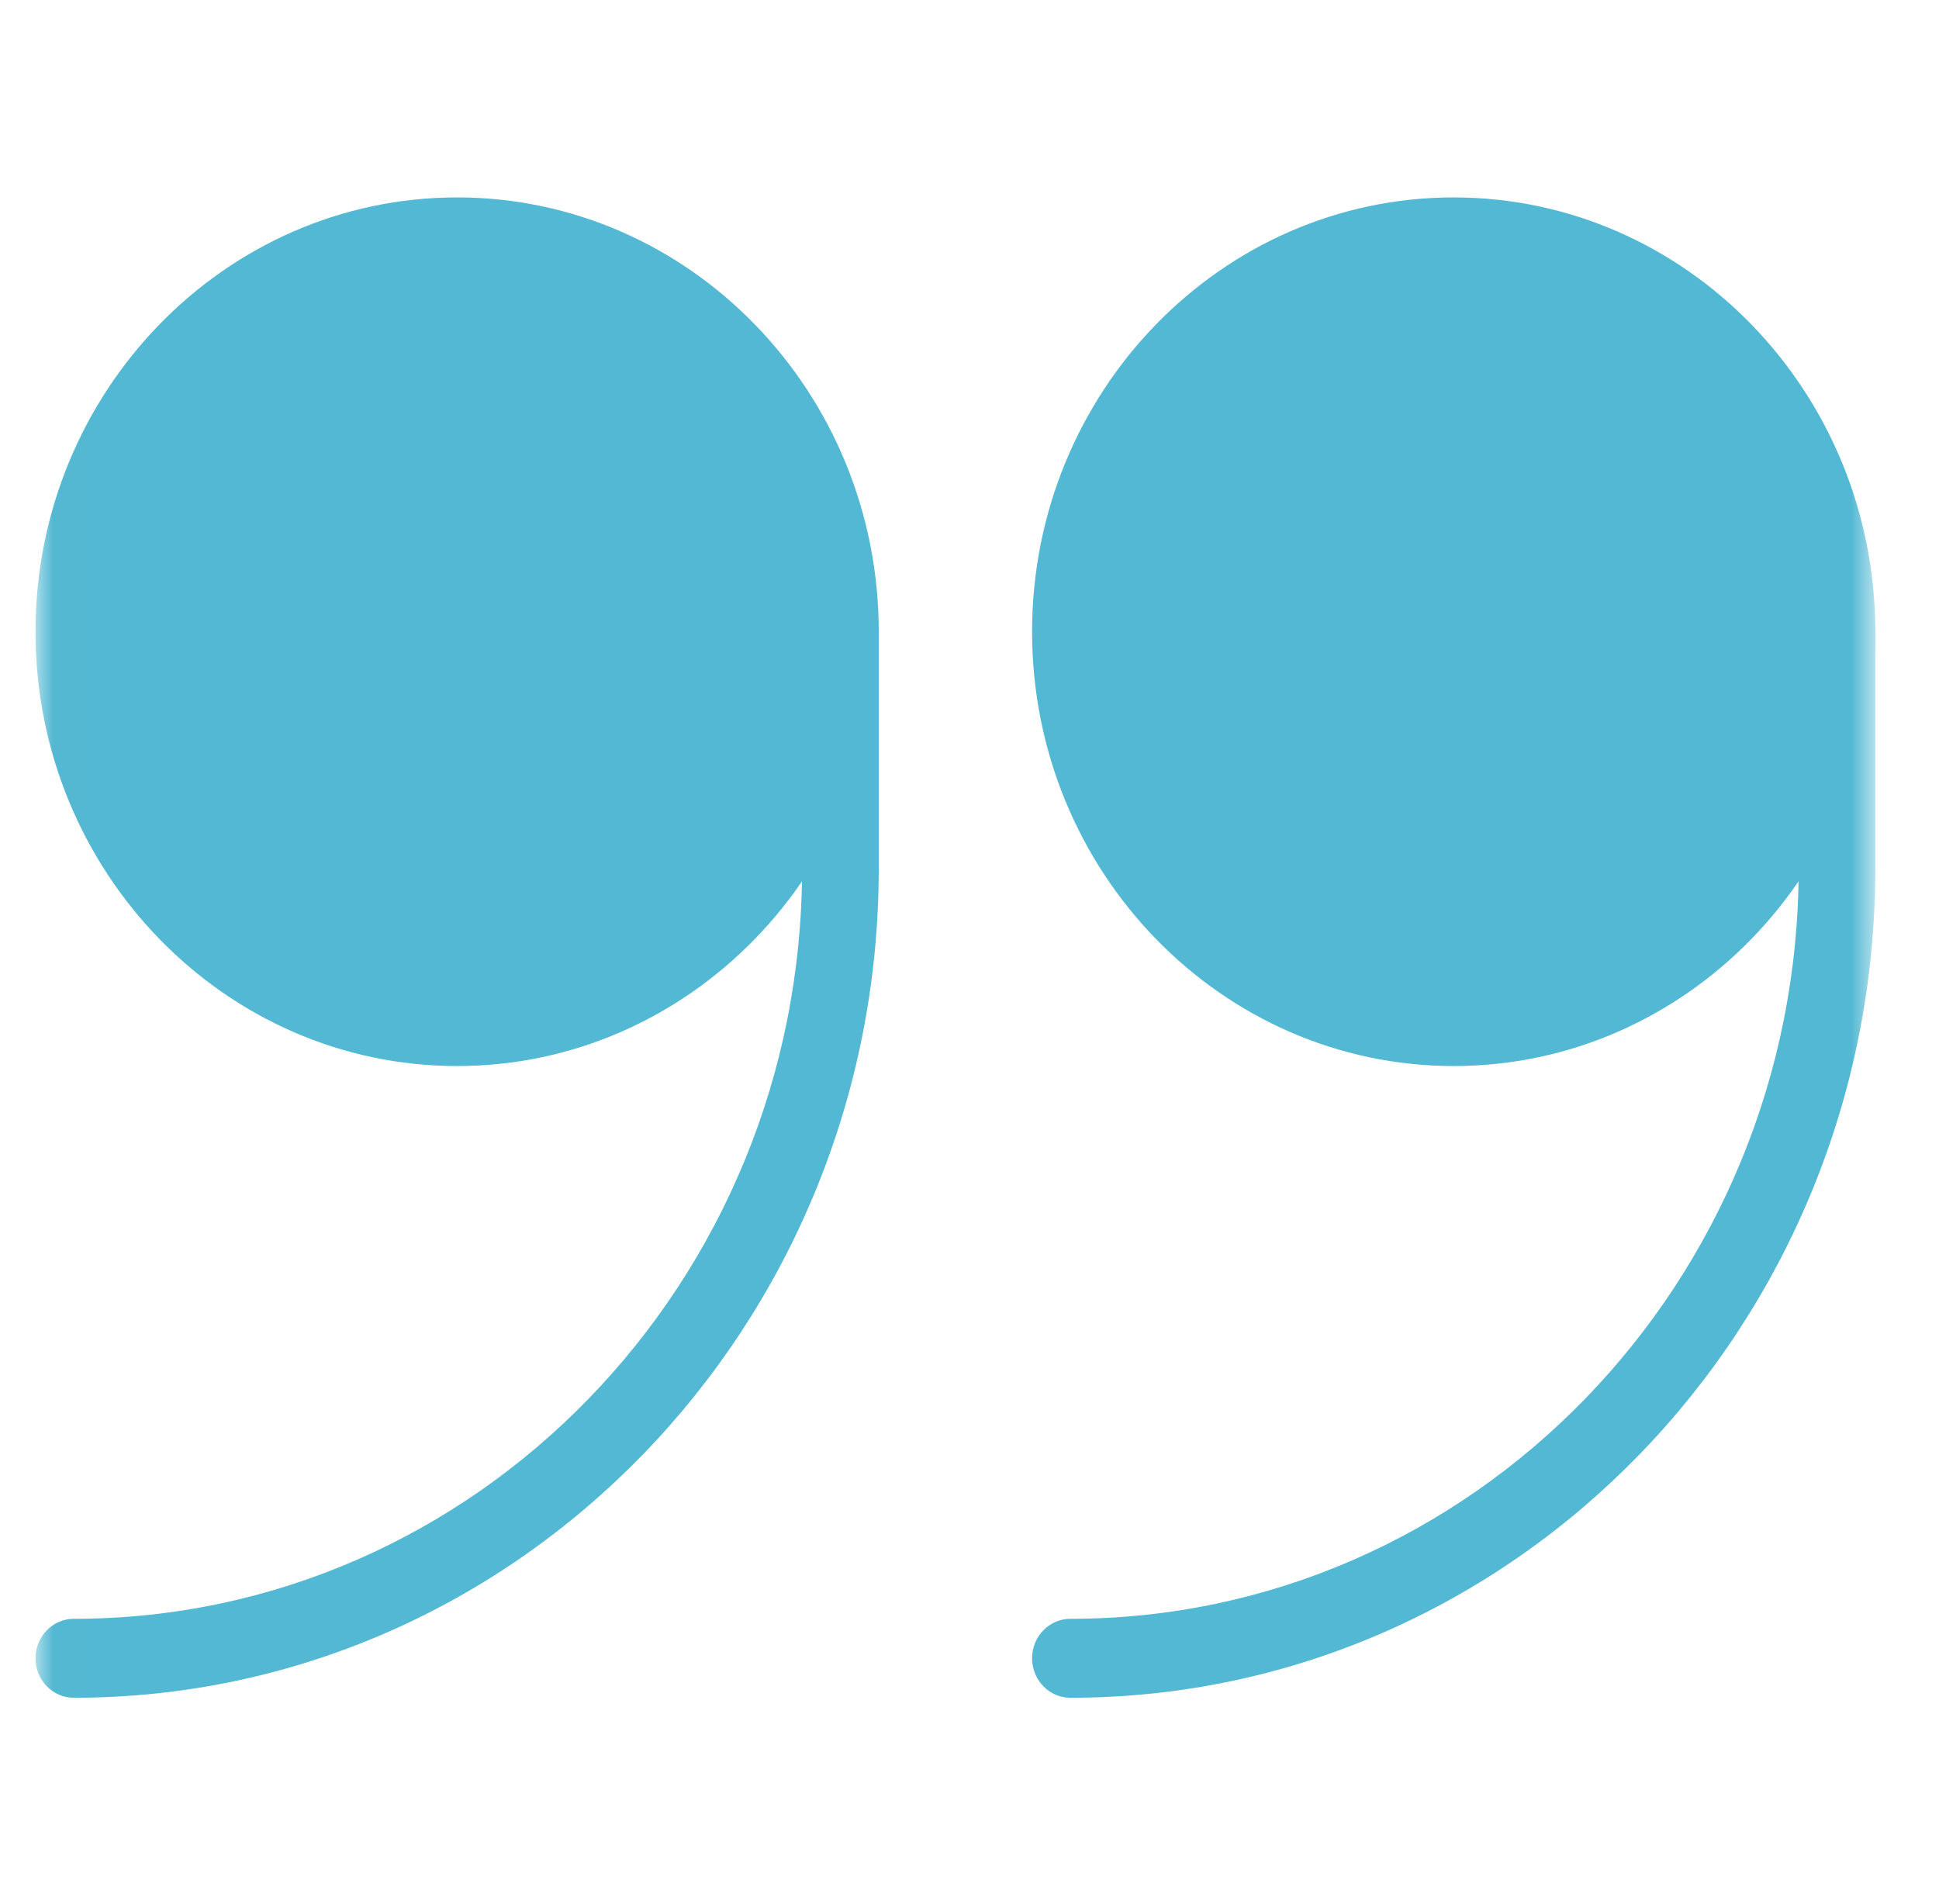
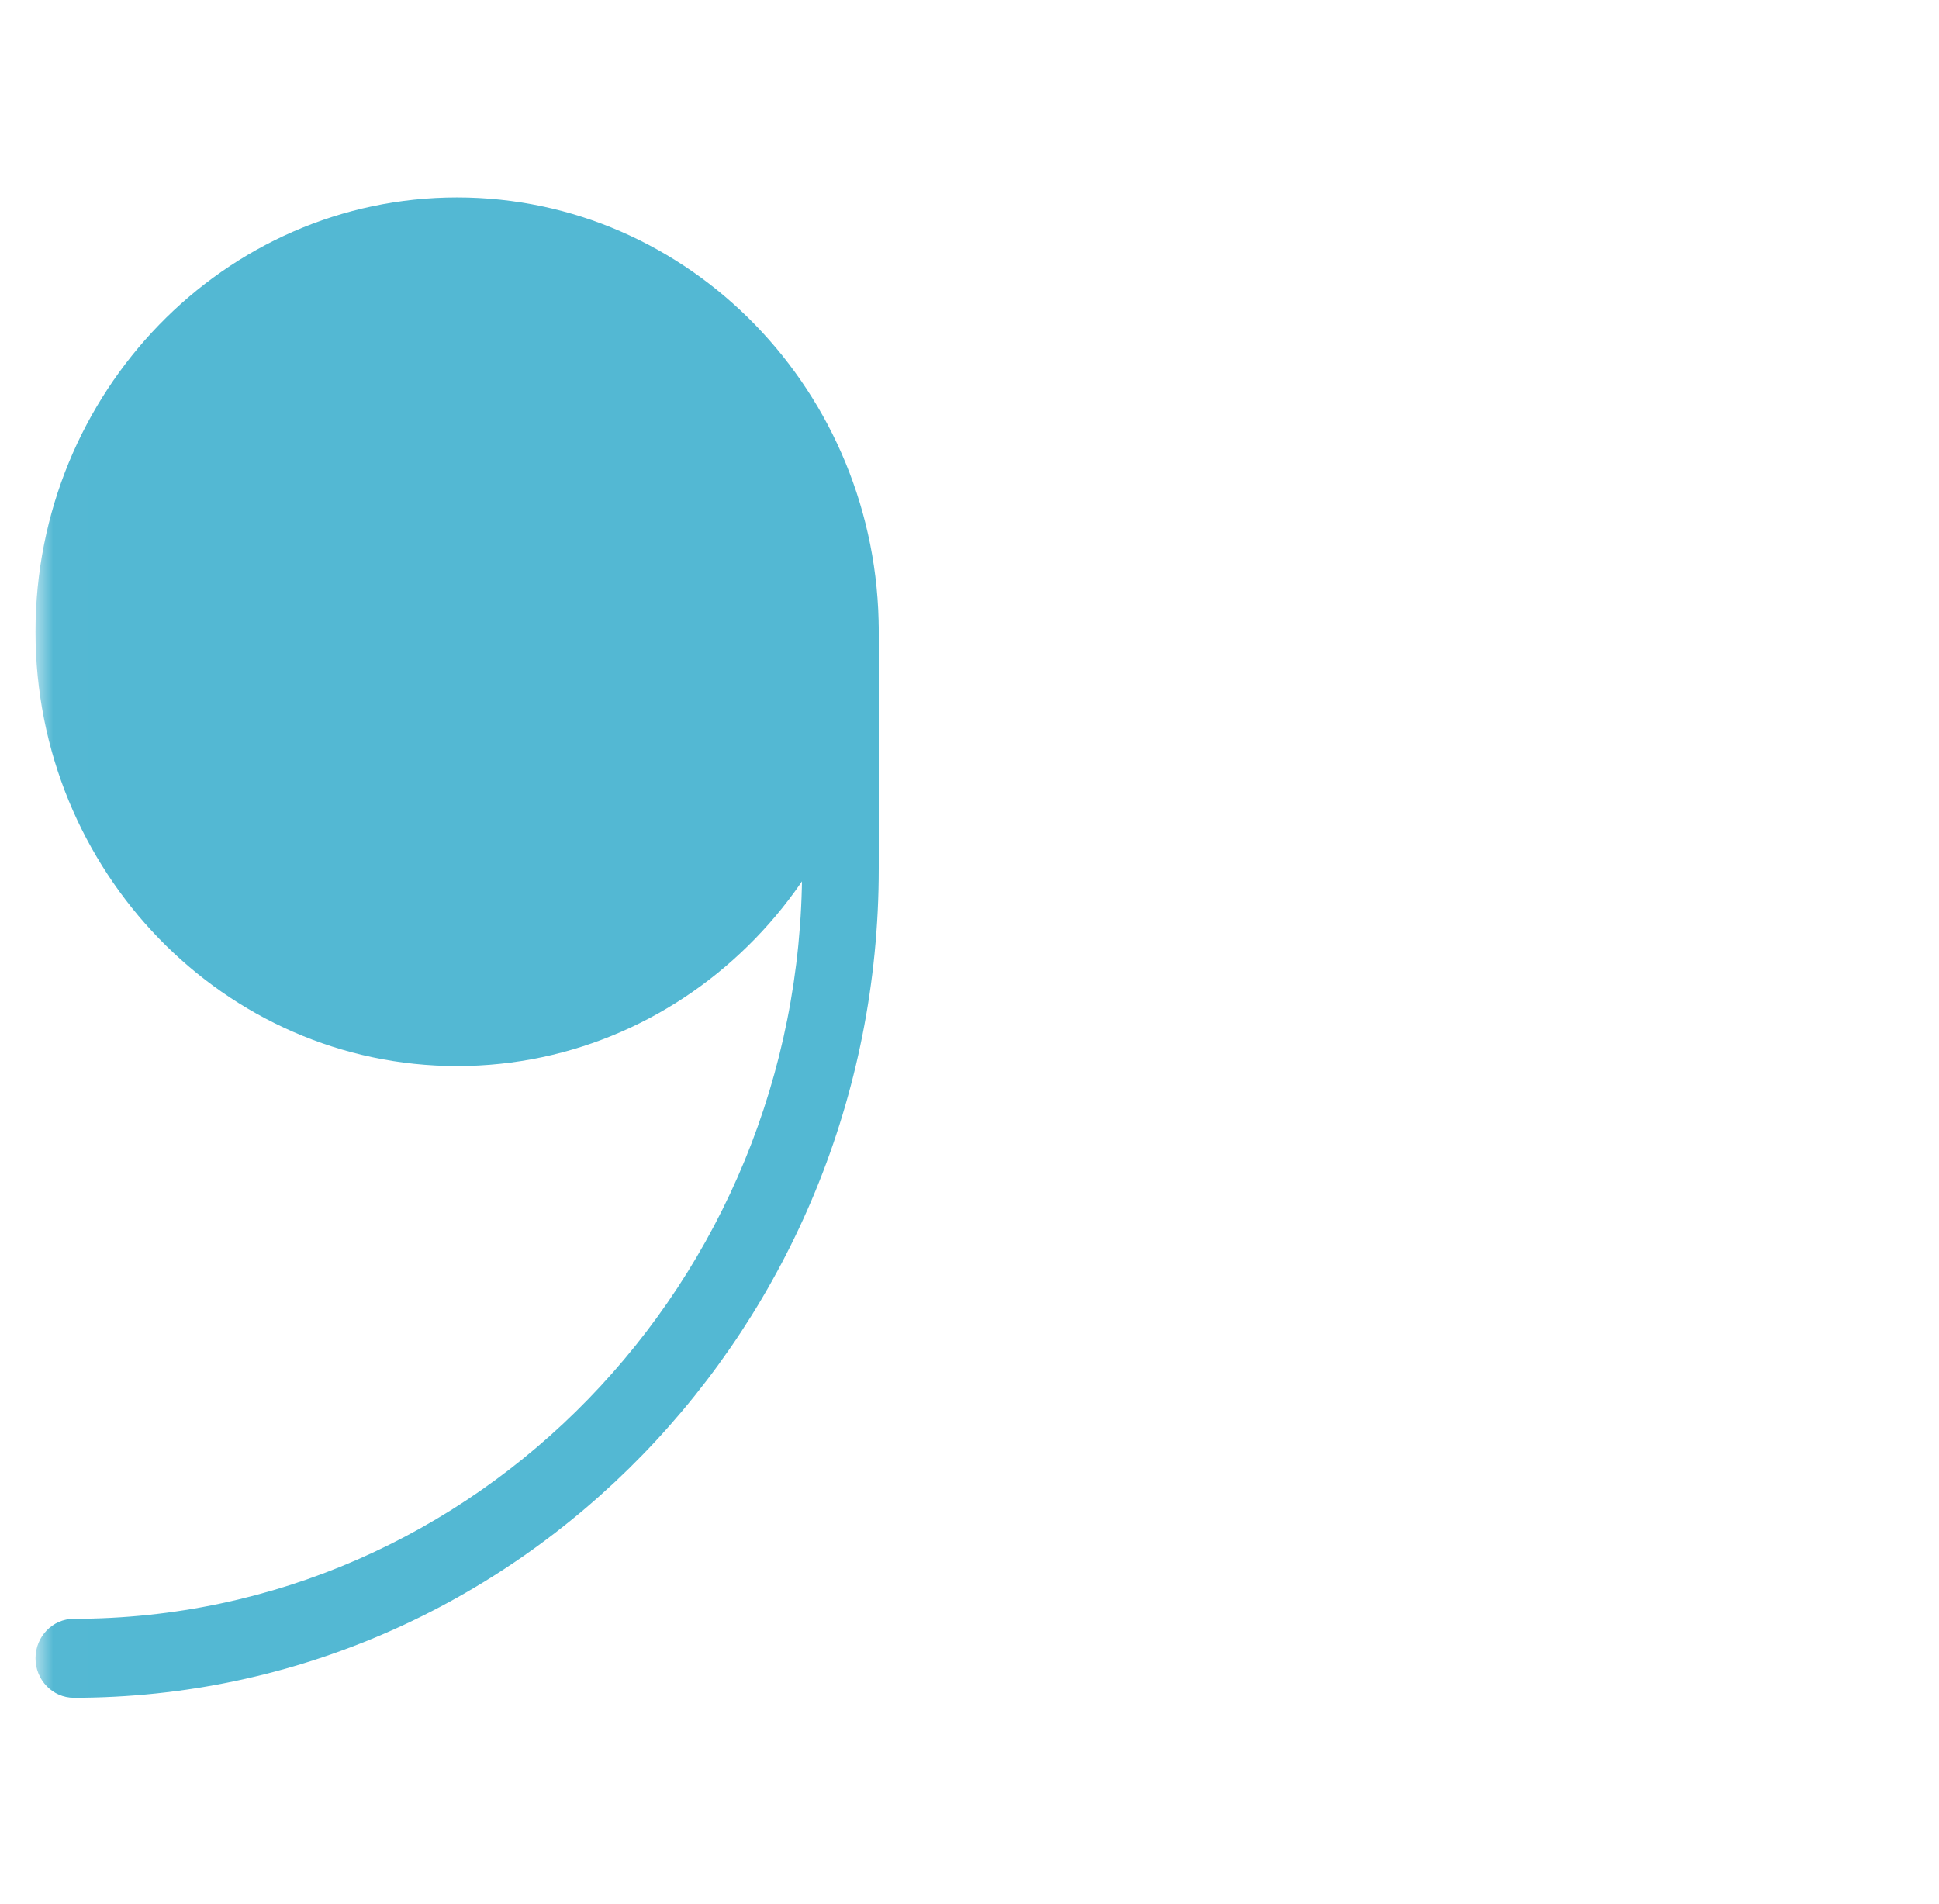
<svg xmlns="http://www.w3.org/2000/svg" width="55" height="54" viewBox="0 0 55 54" fill="none">
  <mask id="mask0_2006_357" style="mask-type:luminance" maskUnits="userSpaceOnUse" x="1" y="0" width="53" height="54">
    <path d="M1.007 0H53.193V53.76H1.007V0Z" fill="white" />
  </mask>
  <g mask="url(#mask0_2006_357)">
-     <path d="M41.234 30.24C34.639 30.24 29.275 24.714 29.275 17.92C29.275 11.126 34.639 5.6 41.234 5.6C47.829 5.6 53.193 11.126 53.193 17.92C53.193 24.714 47.829 30.24 41.234 30.24Z" fill="#53B8D3" />
-     <path d="M41.234 7.84C35.839 7.84 31.449 12.362 31.449 17.92C31.449 23.477 35.839 28 41.234 28C46.629 28 51.019 23.477 51.019 17.92C51.019 12.362 46.629 7.84 41.234 7.84Z" fill="#53B8D3" />
-     <path d="M30.362 48.16C29.762 48.16 29.275 47.658 29.275 47.04C29.275 46.422 29.762 45.92 30.362 45.92C41.752 45.92 51.019 36.373 51.019 24.64V17.92C51.019 17.302 51.506 16.8 52.106 16.8C52.706 16.8 53.193 17.302 53.193 17.92V24.64C53.193 37.609 42.952 48.16 30.362 48.16Z" fill="#53B8D3" />
    <path d="M12.966 30.24C6.372 30.24 1.007 24.714 1.007 17.92C1.007 11.126 6.372 5.6 12.966 5.6C19.562 5.6 24.926 11.126 24.926 17.92C24.926 24.714 19.562 30.24 12.966 30.24Z" fill="#53B8D3" />
-     <path d="M12.967 7.84C7.572 7.84 3.182 12.363 3.182 17.92C3.182 23.477 7.572 28 12.967 28C18.361 28 22.751 23.477 22.751 17.92C22.751 12.363 18.361 7.84 12.967 7.84Z" fill="#53B8D3" />
    <path d="M2.094 48.16C1.494 48.16 1.007 47.658 1.007 47.04C1.007 46.422 1.494 45.92 2.094 45.92C13.484 45.92 22.751 36.373 22.751 24.64V17.92C22.751 17.302 23.238 16.8 23.839 16.8C24.439 16.8 24.926 17.302 24.926 17.92V24.64C24.926 37.61 14.684 48.16 2.094 48.16Z" fill="#53B8D3" />
  </g>
</svg>